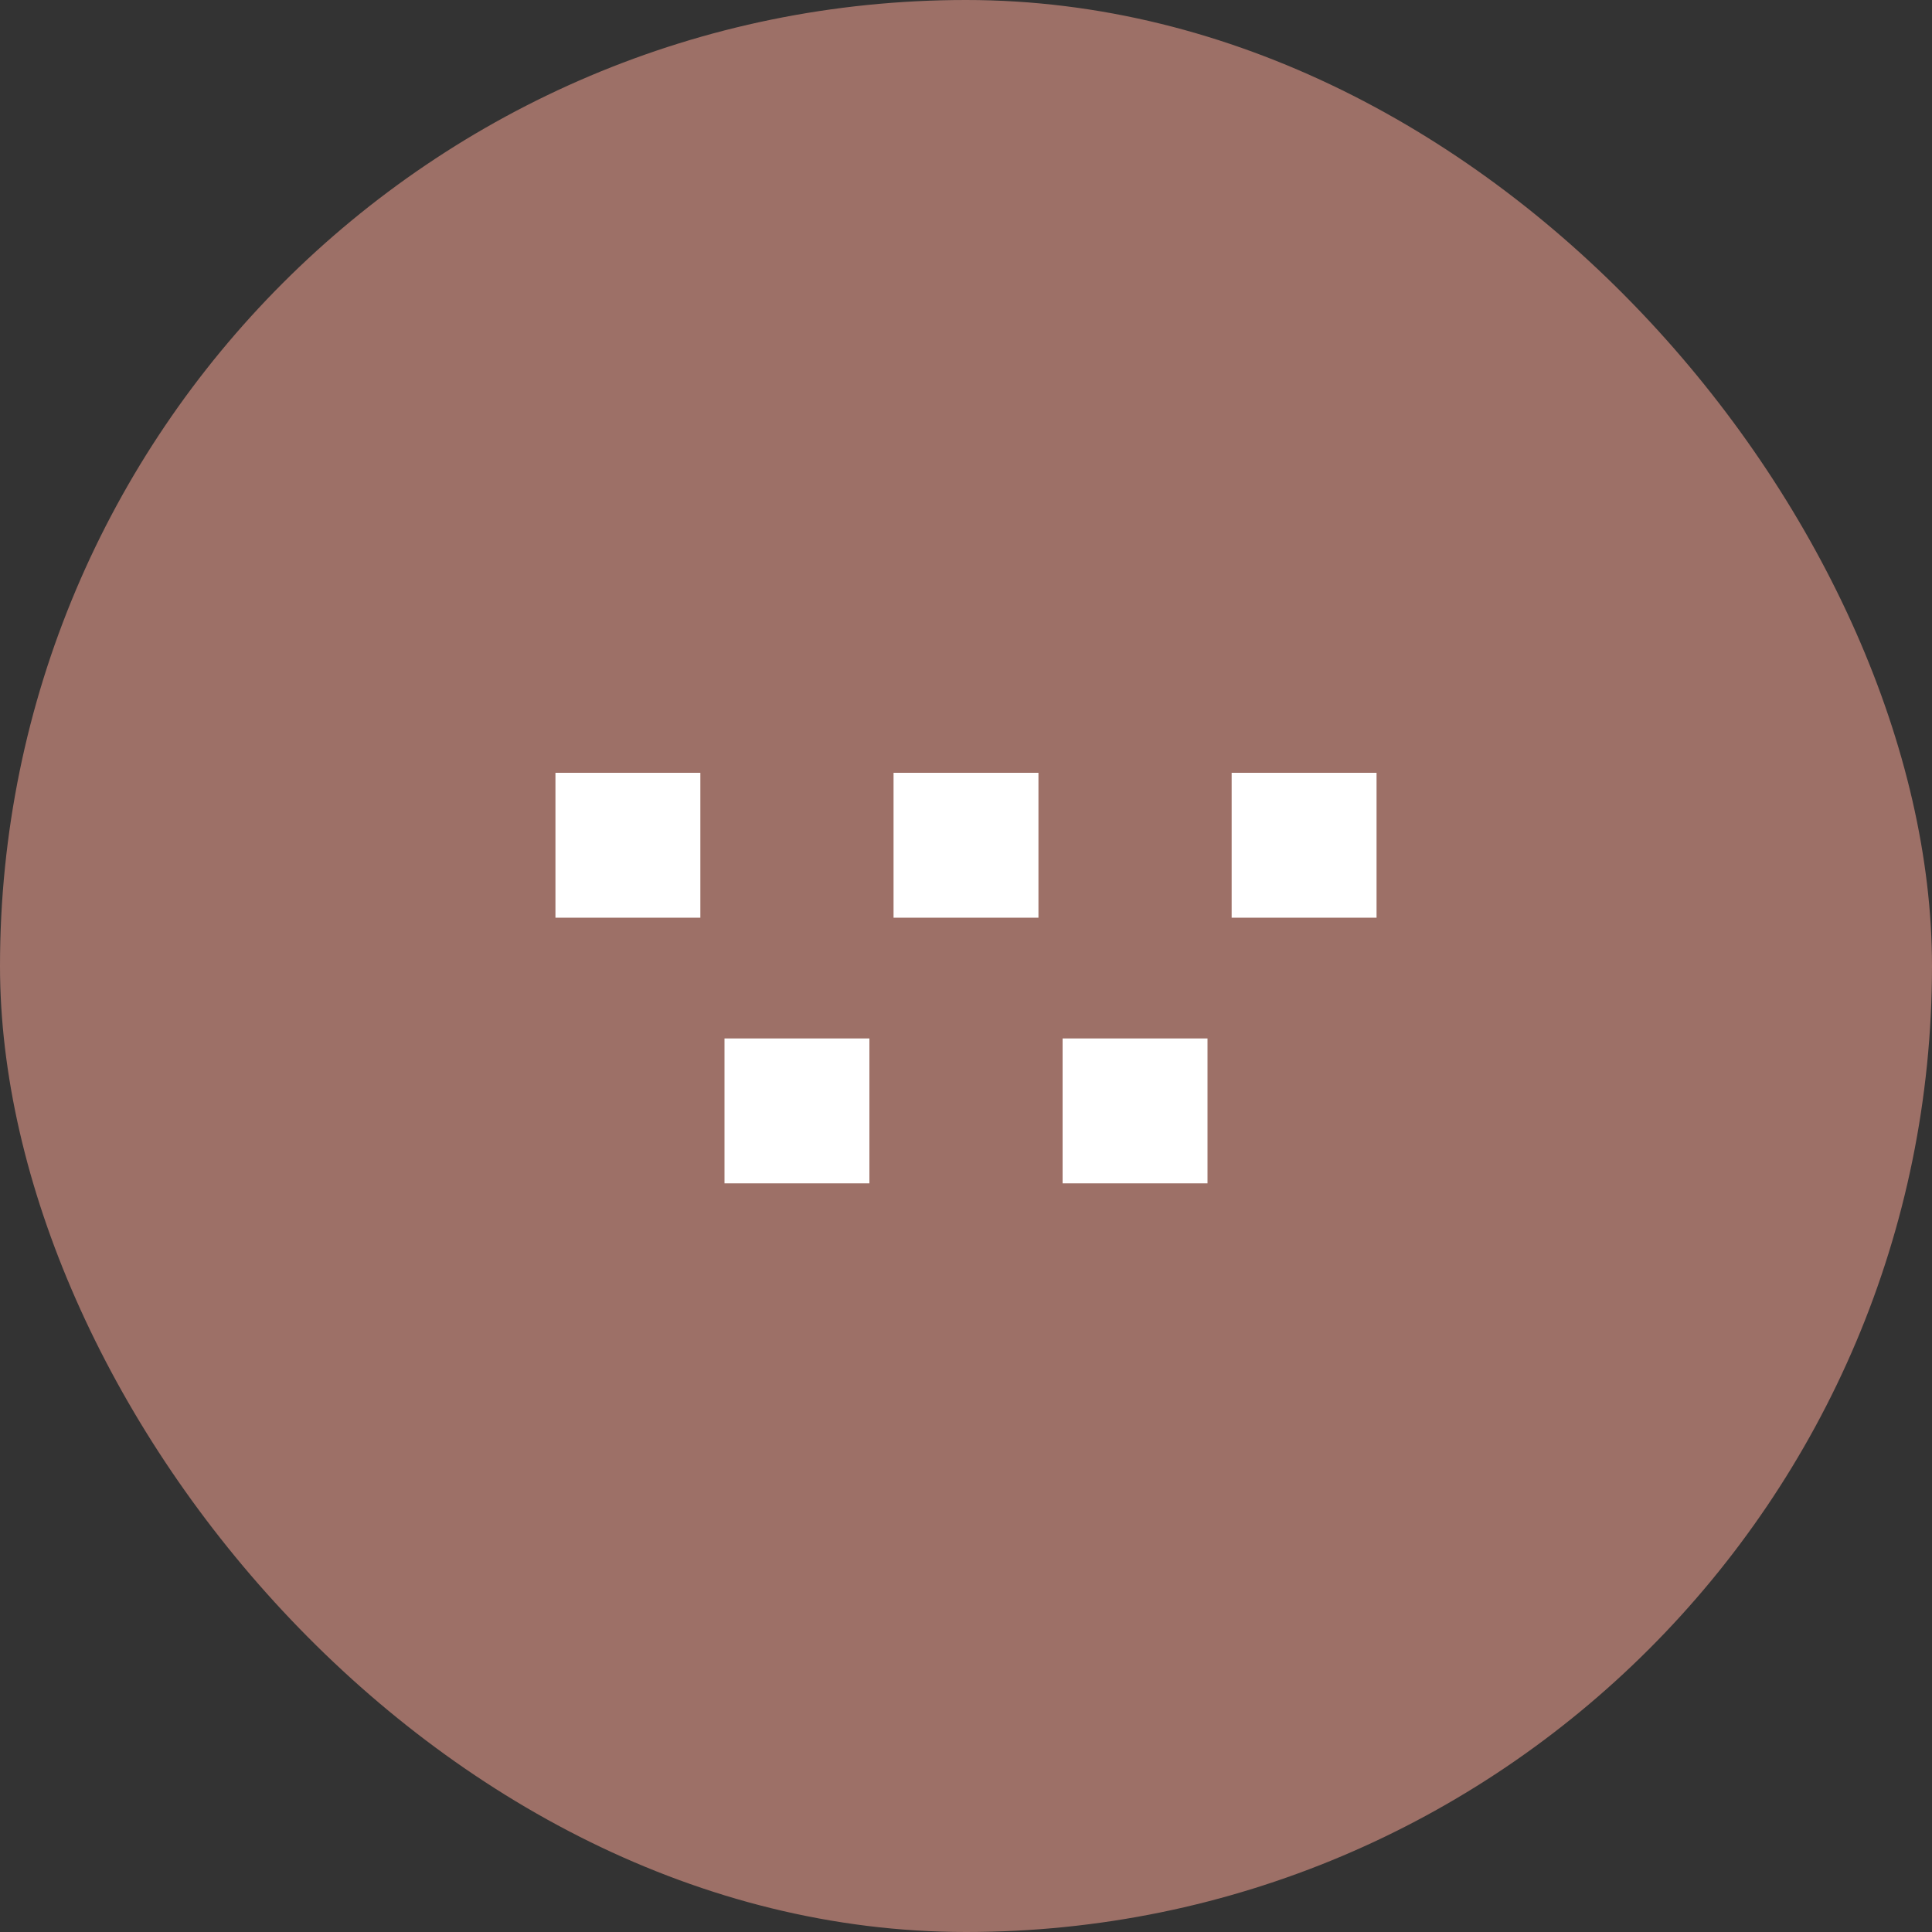
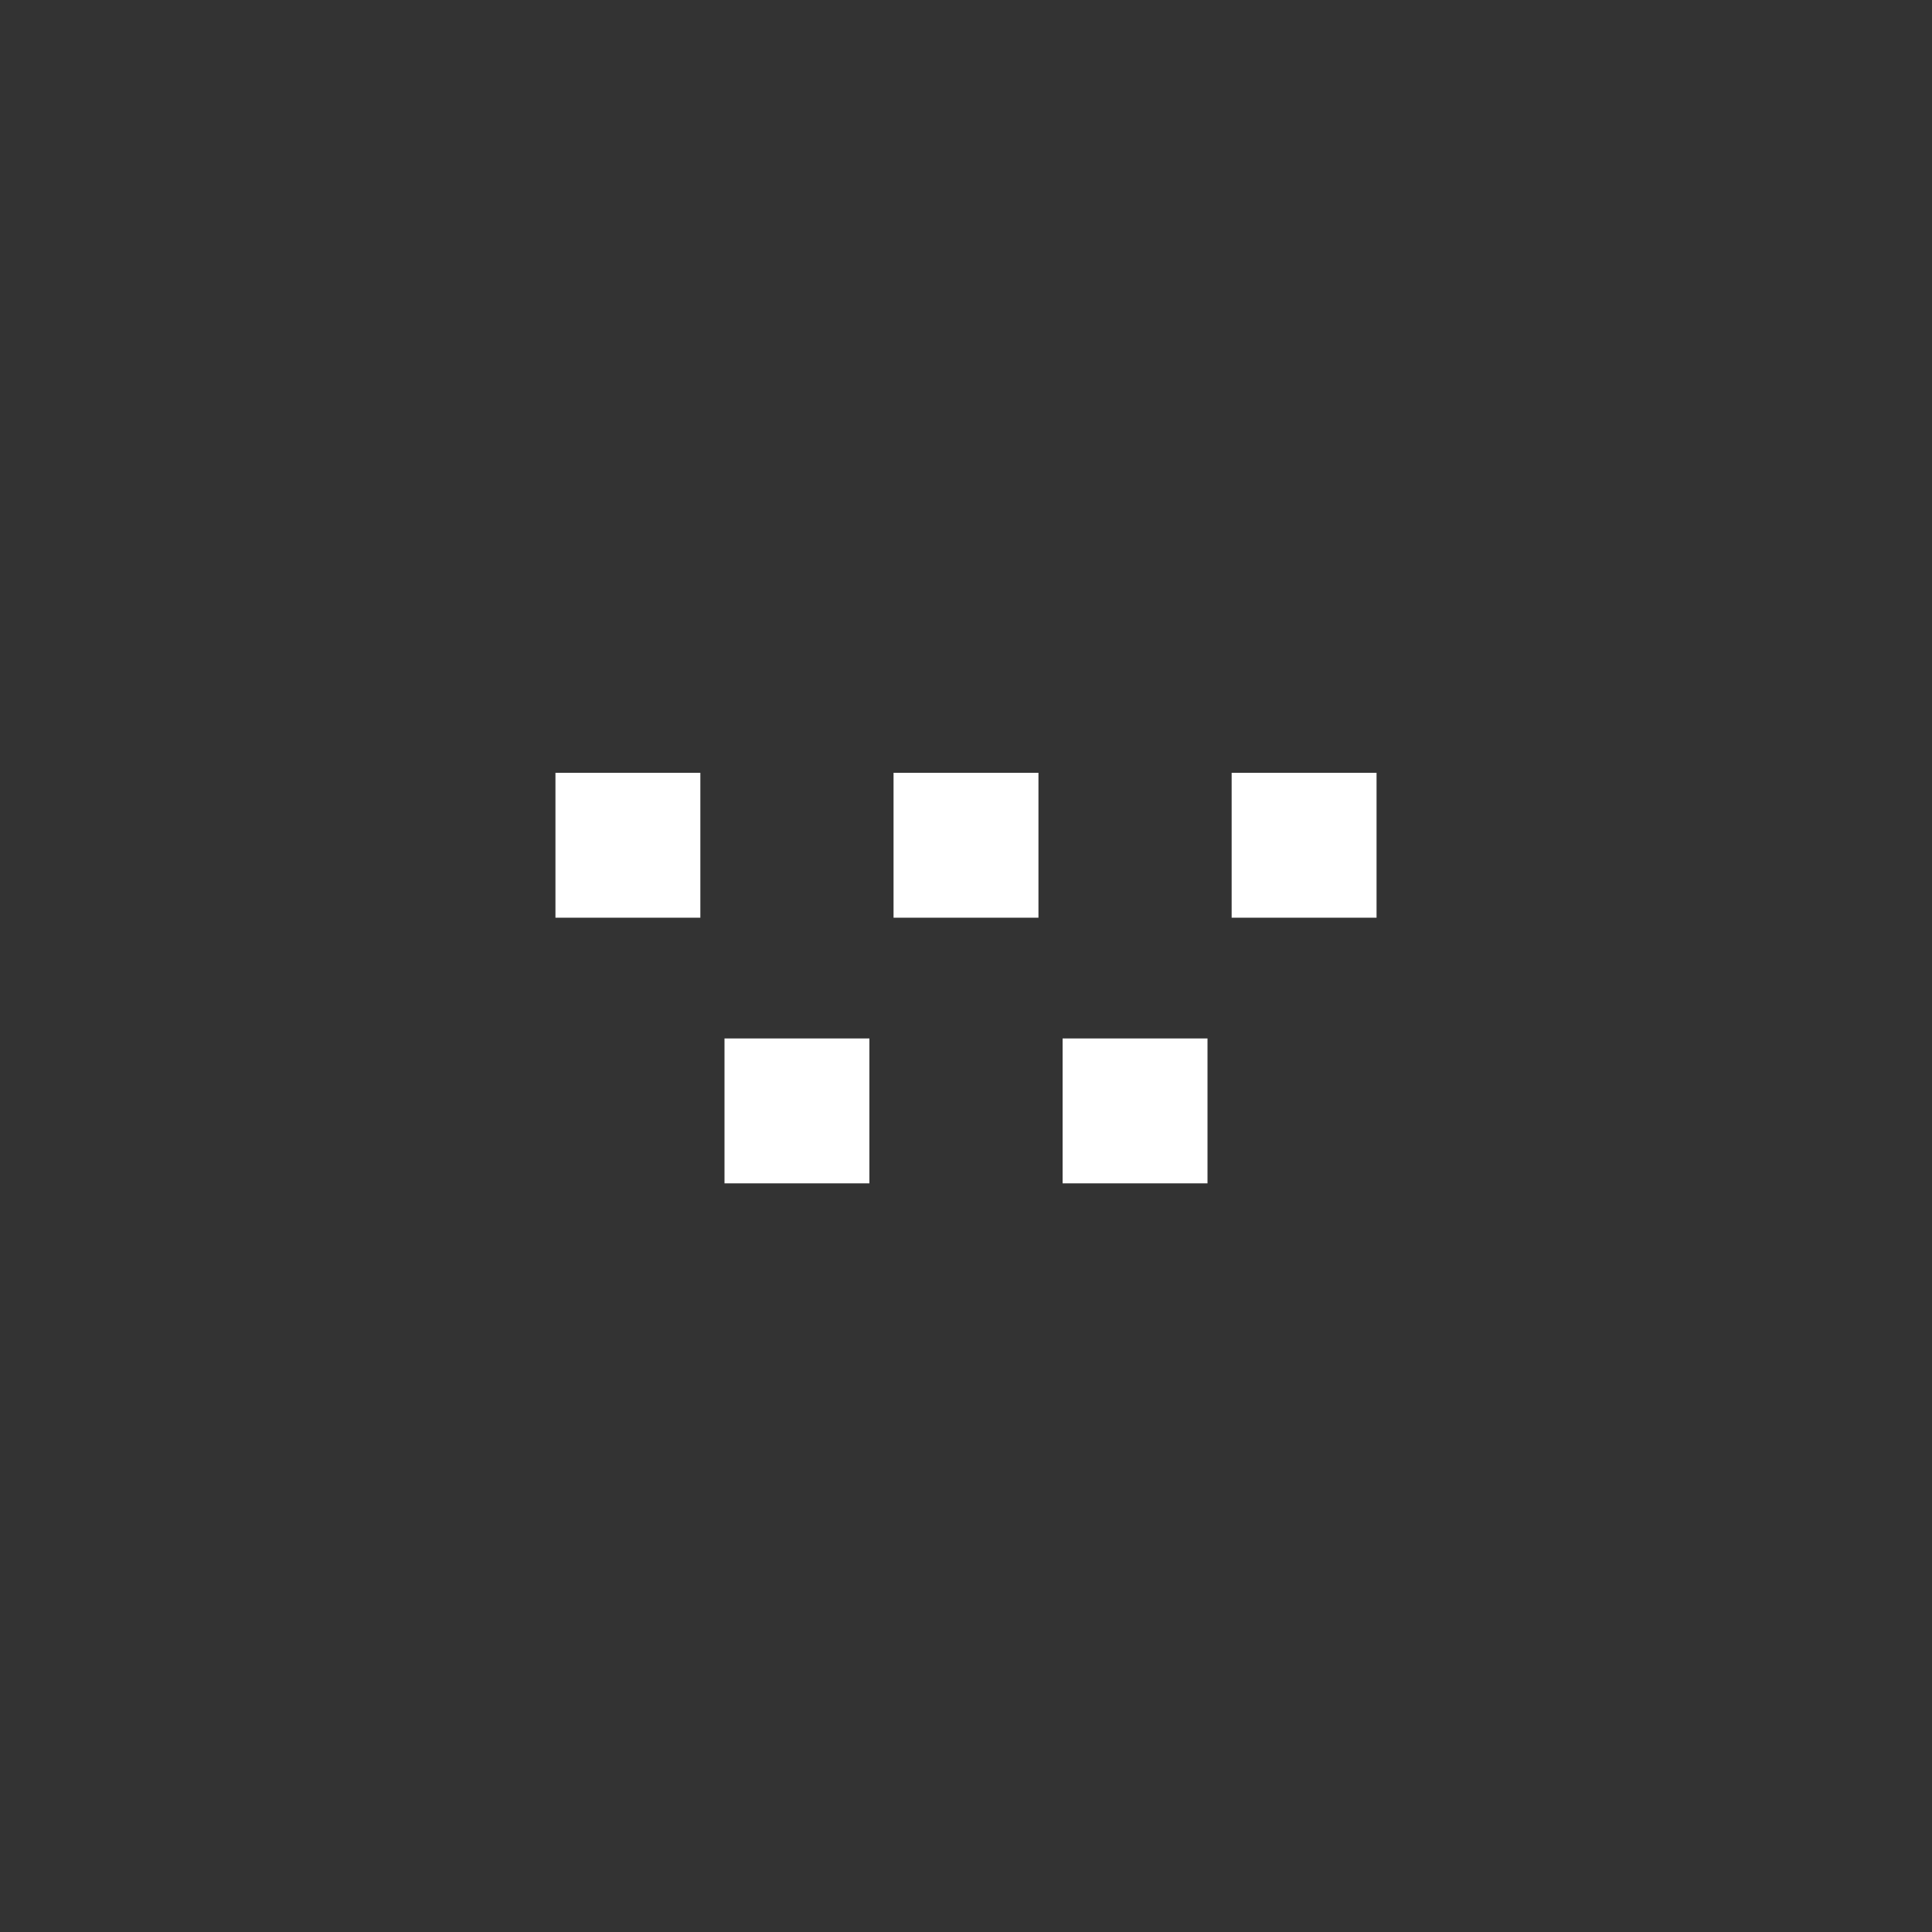
<svg xmlns="http://www.w3.org/2000/svg" width="40" height="40" viewBox="0 0 40 40" fill="none">
  <rect x="0" y="0" width="40" height="40" fill="#333333" stroke="none" />
-   <rect width="40" height="40" rx="20" fill="#9D7067" />
  <path fill-rule="evenodd" clip-rule="evenodd" d="M11.5 16H14.5V19H11.5V16ZM25.5 16H28.5V19H25.5V16ZM21.5 16H18.5V19H21.5V16ZM15 21.5H18V24.5H15V21.5ZM25 21.5H22V24.5H25V21.5Z" fill="white" />
</svg>